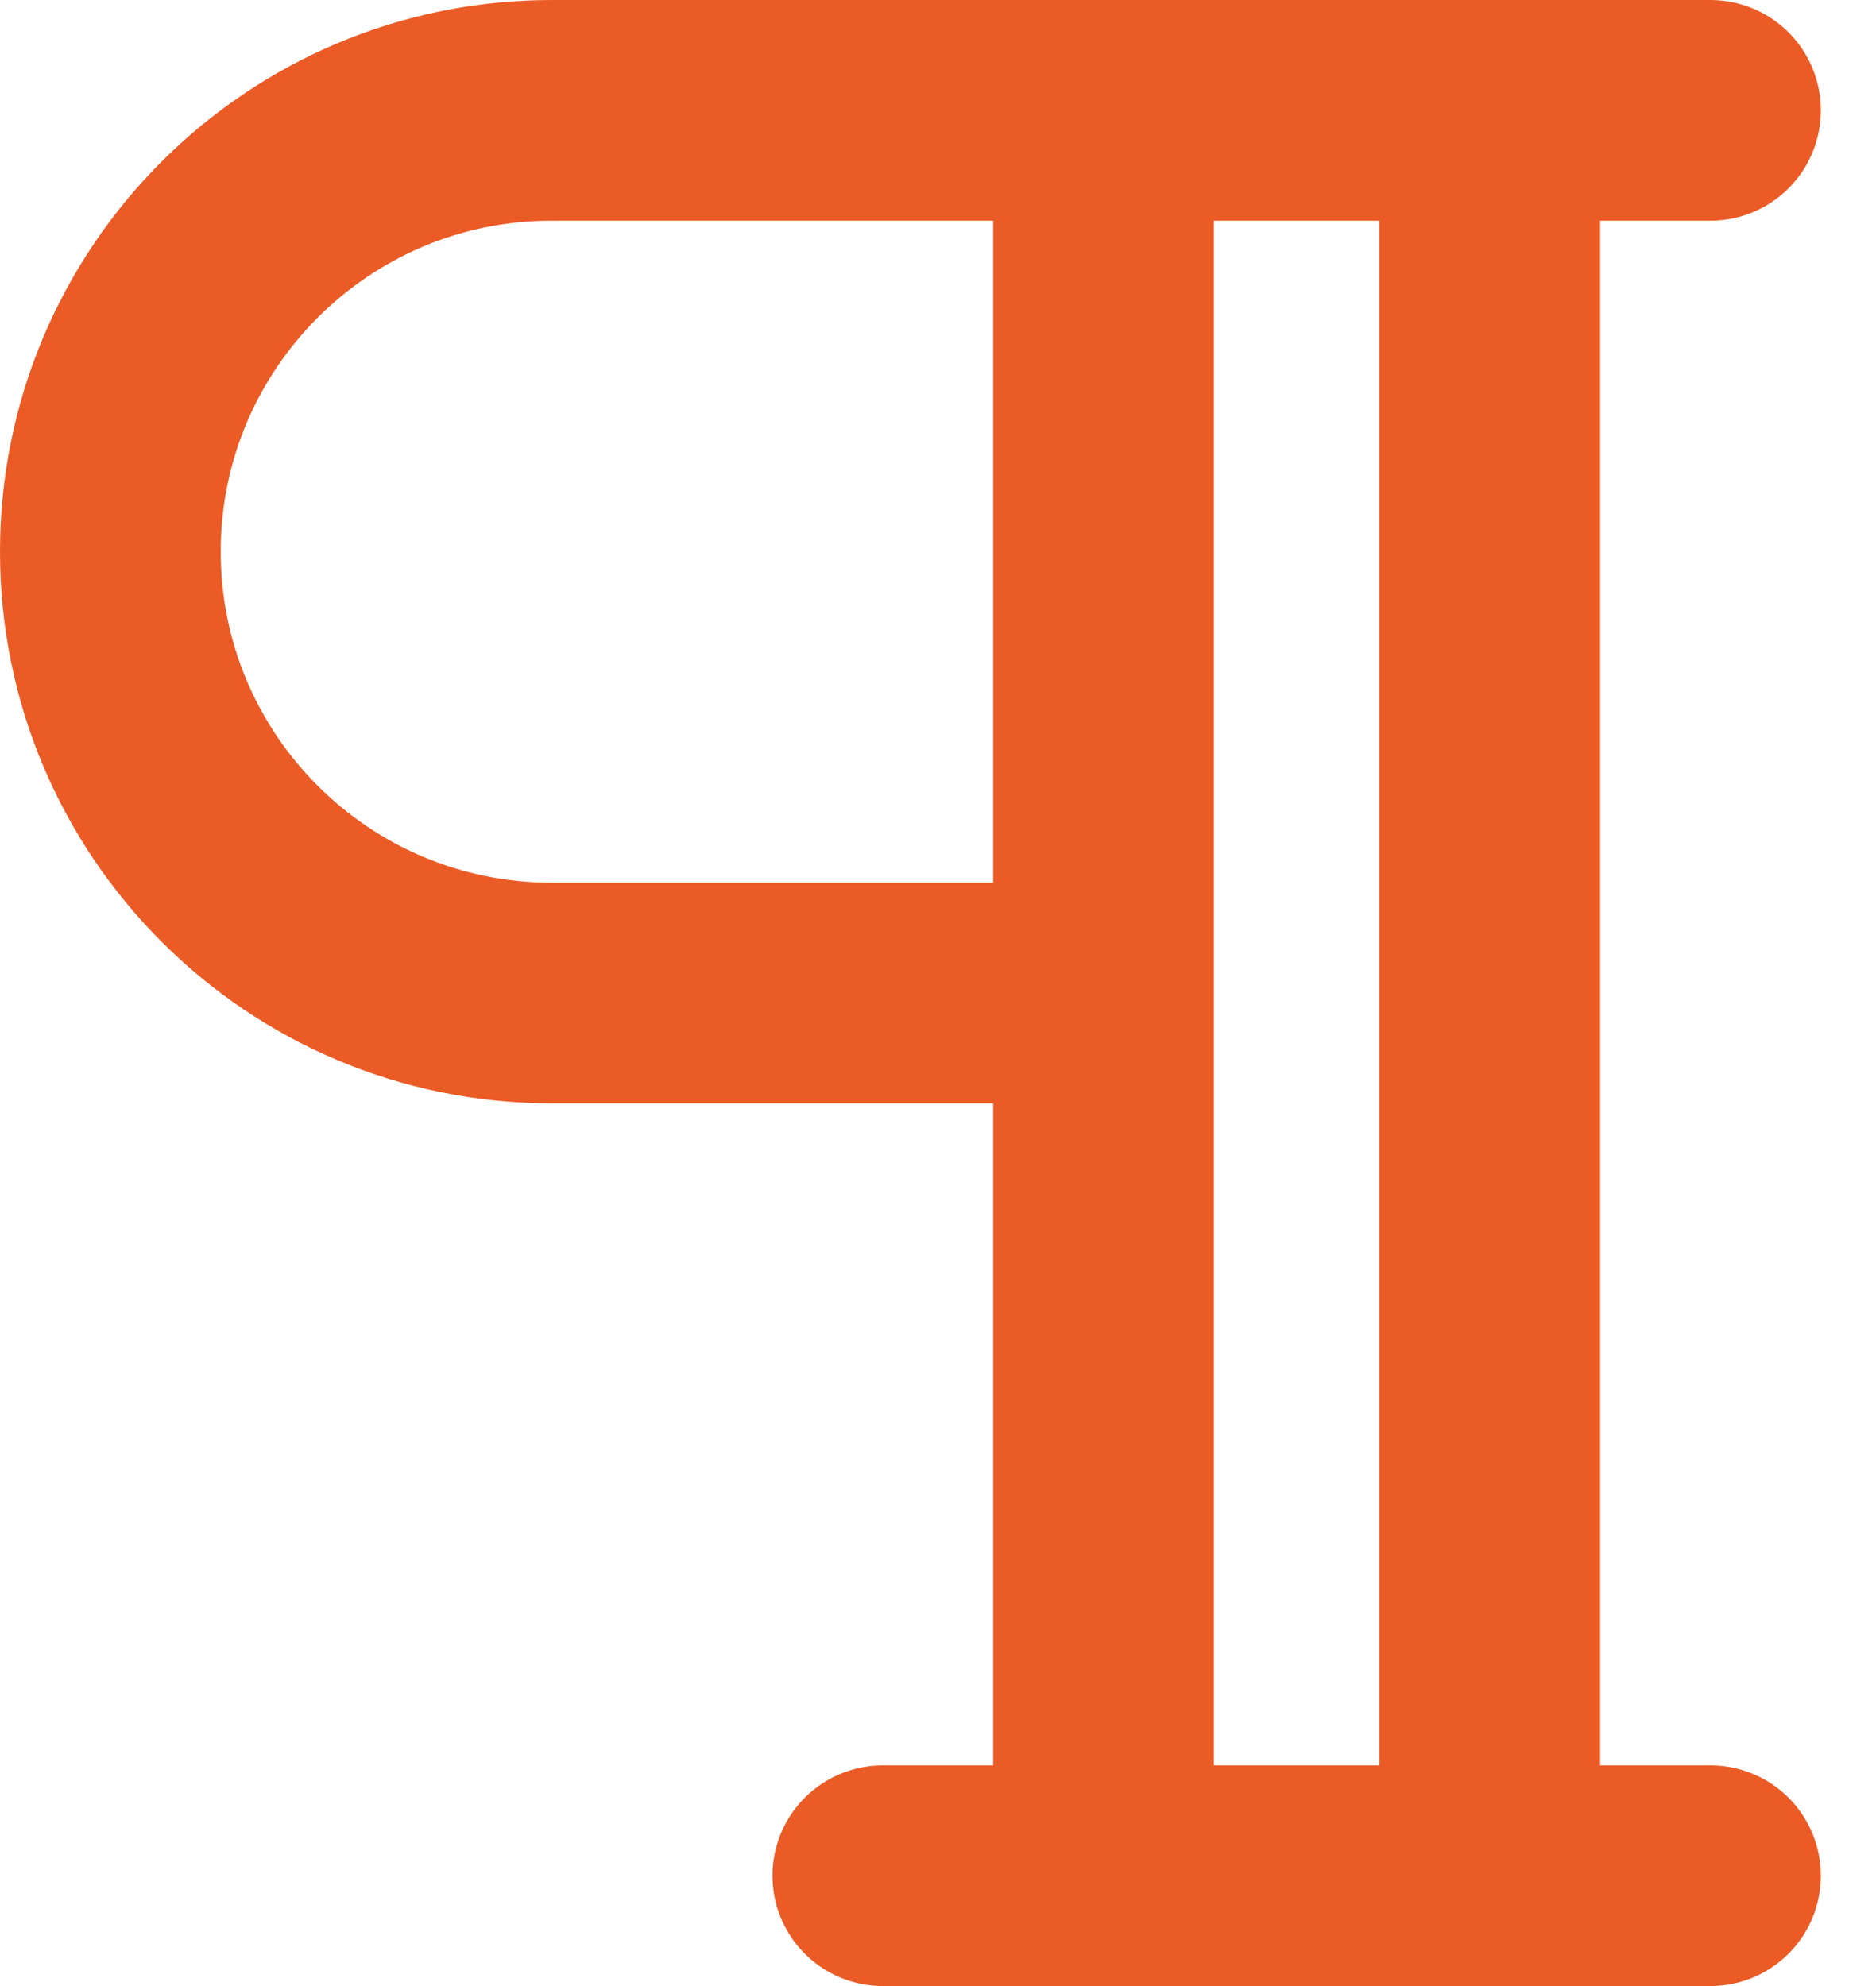
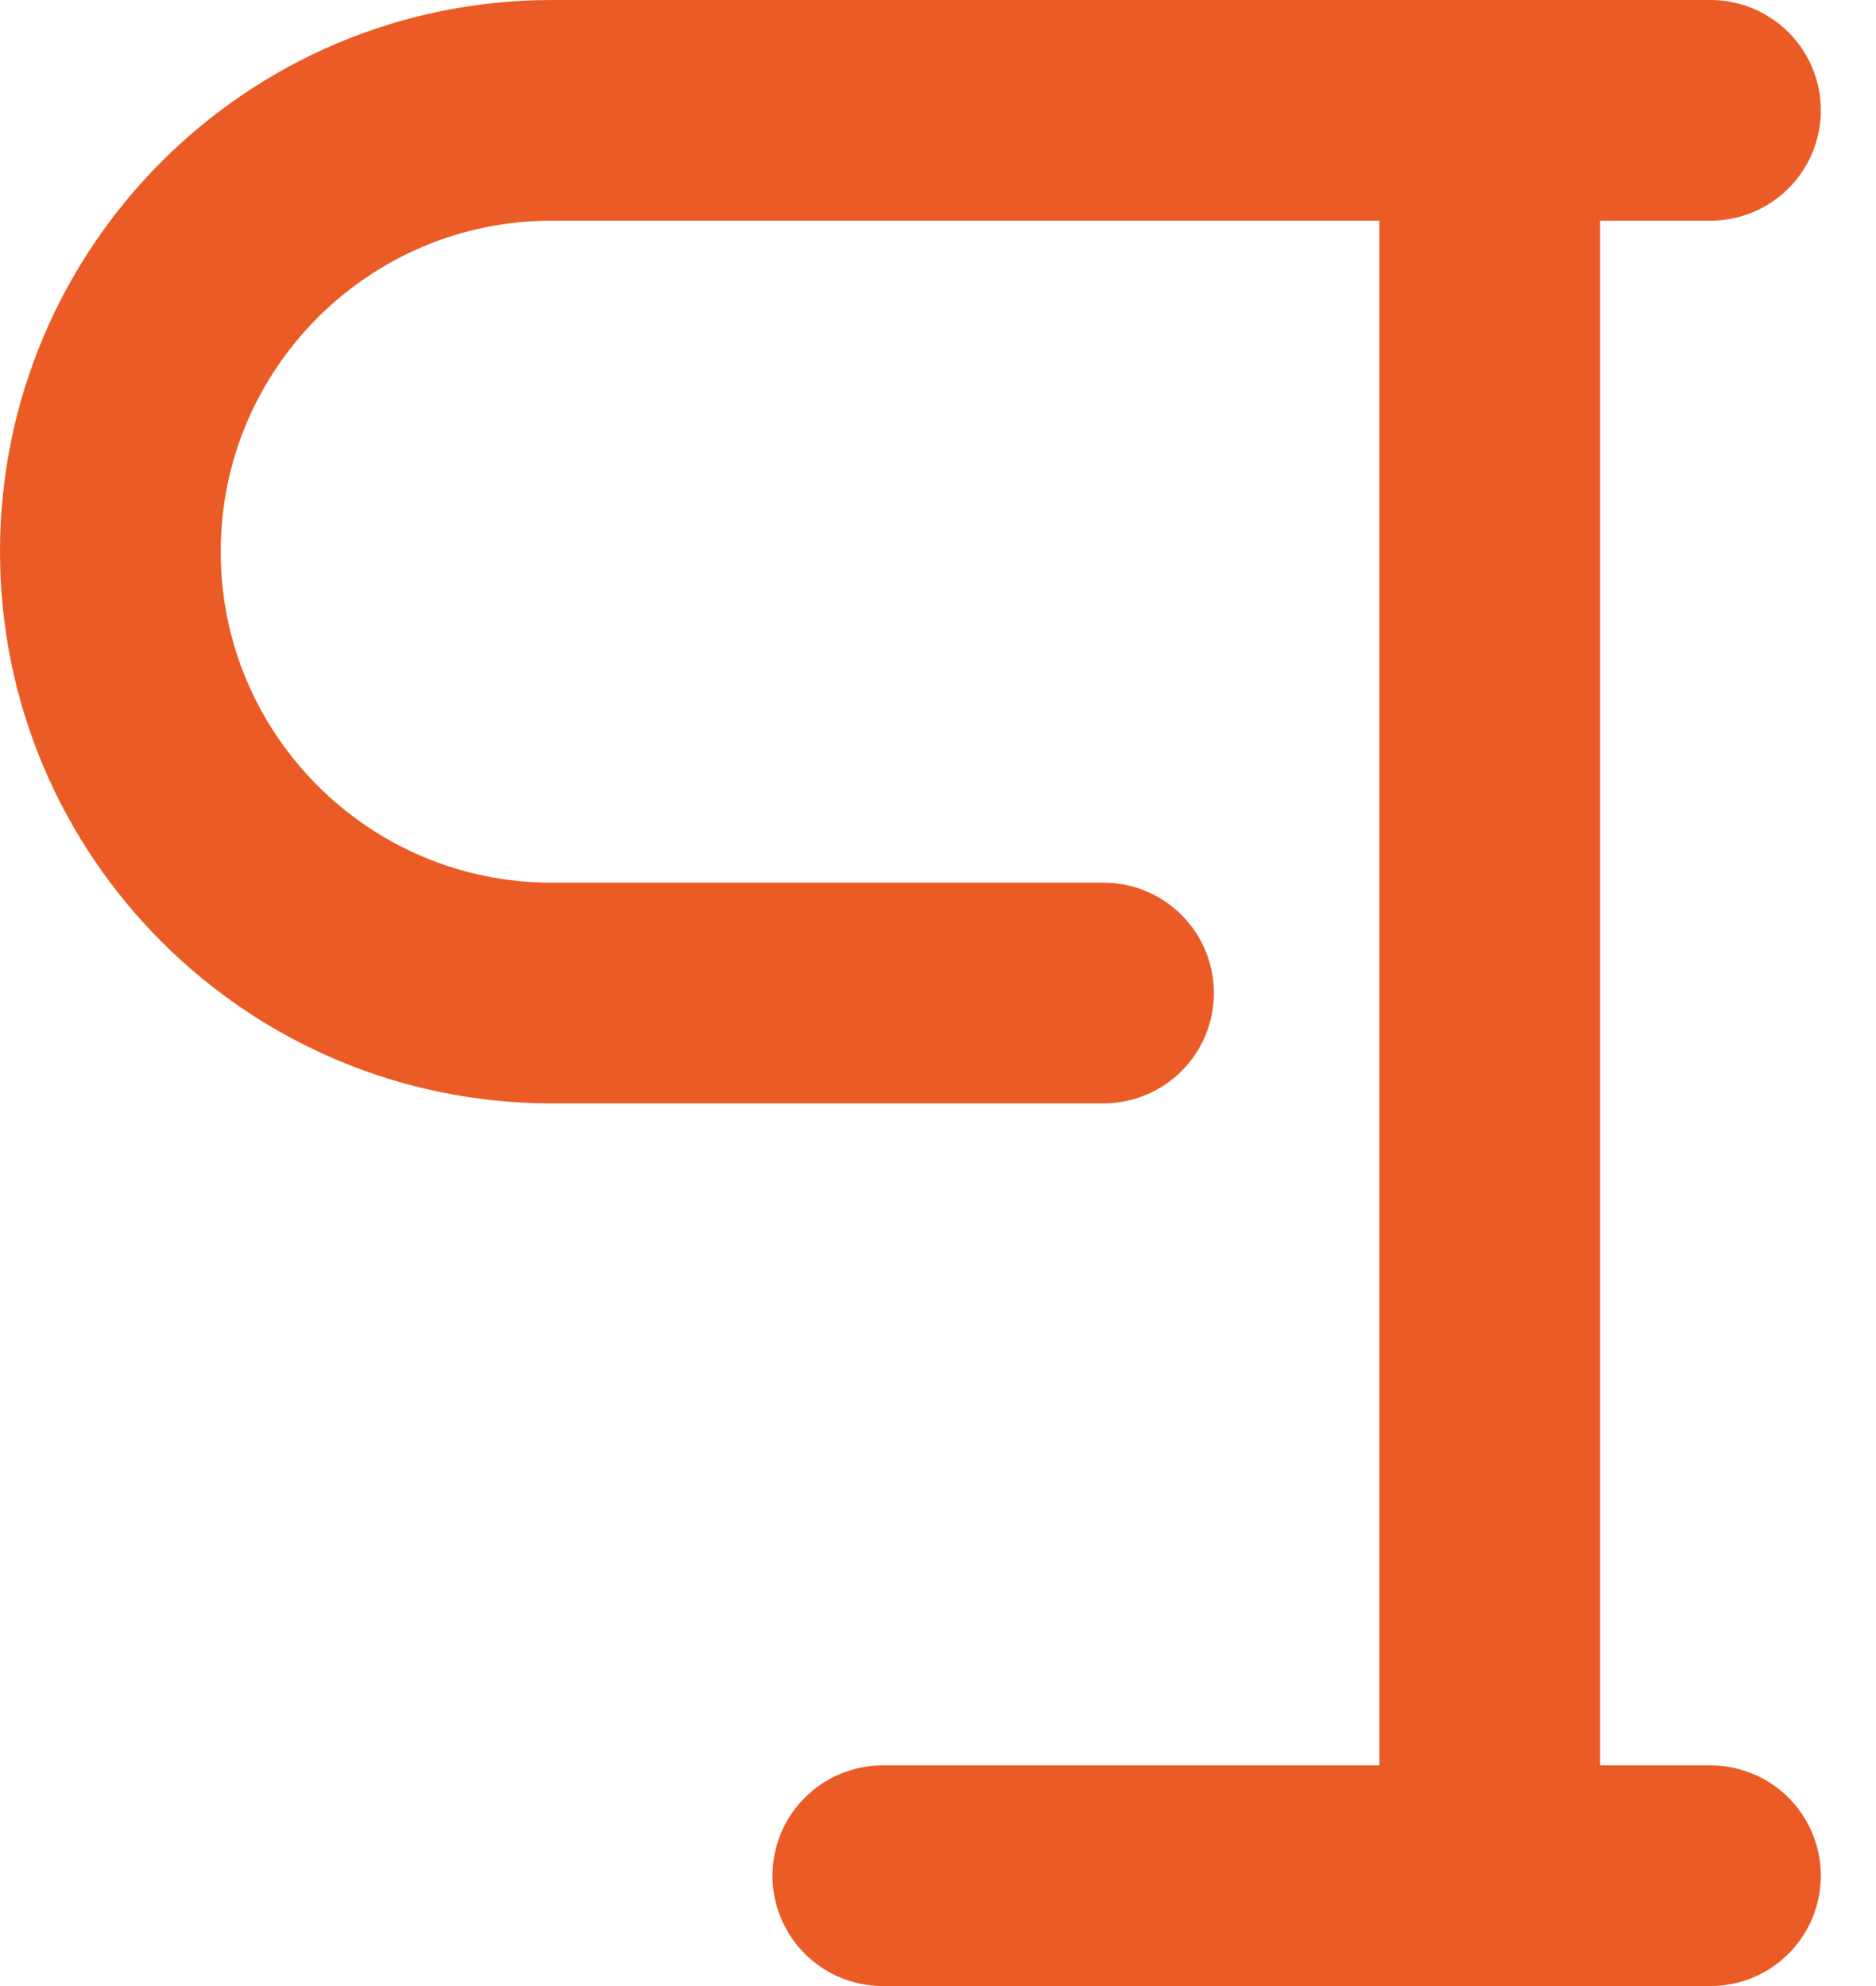
<svg xmlns="http://www.w3.org/2000/svg" width="17" height="18" viewBox="0 0 17 18" fill="none">
-   <path d="M13.5 1V17M15.5 1H5C2.791 1 1 2.791 1 5C1 7.209 2.791 9 5 9H10M10 1V17M8 17H15.5" stroke="#EB5B26" stroke-width="2" stroke-linecap="round" stroke-linejoin="round" />
+   <path d="M13.5 1V17M15.5 1H5C2.791 1 1 2.791 1 5C1 7.209 2.791 9 5 9H10M10 1M8 17H15.5" stroke="#EB5B26" stroke-width="2" stroke-linecap="round" stroke-linejoin="round" />
</svg>